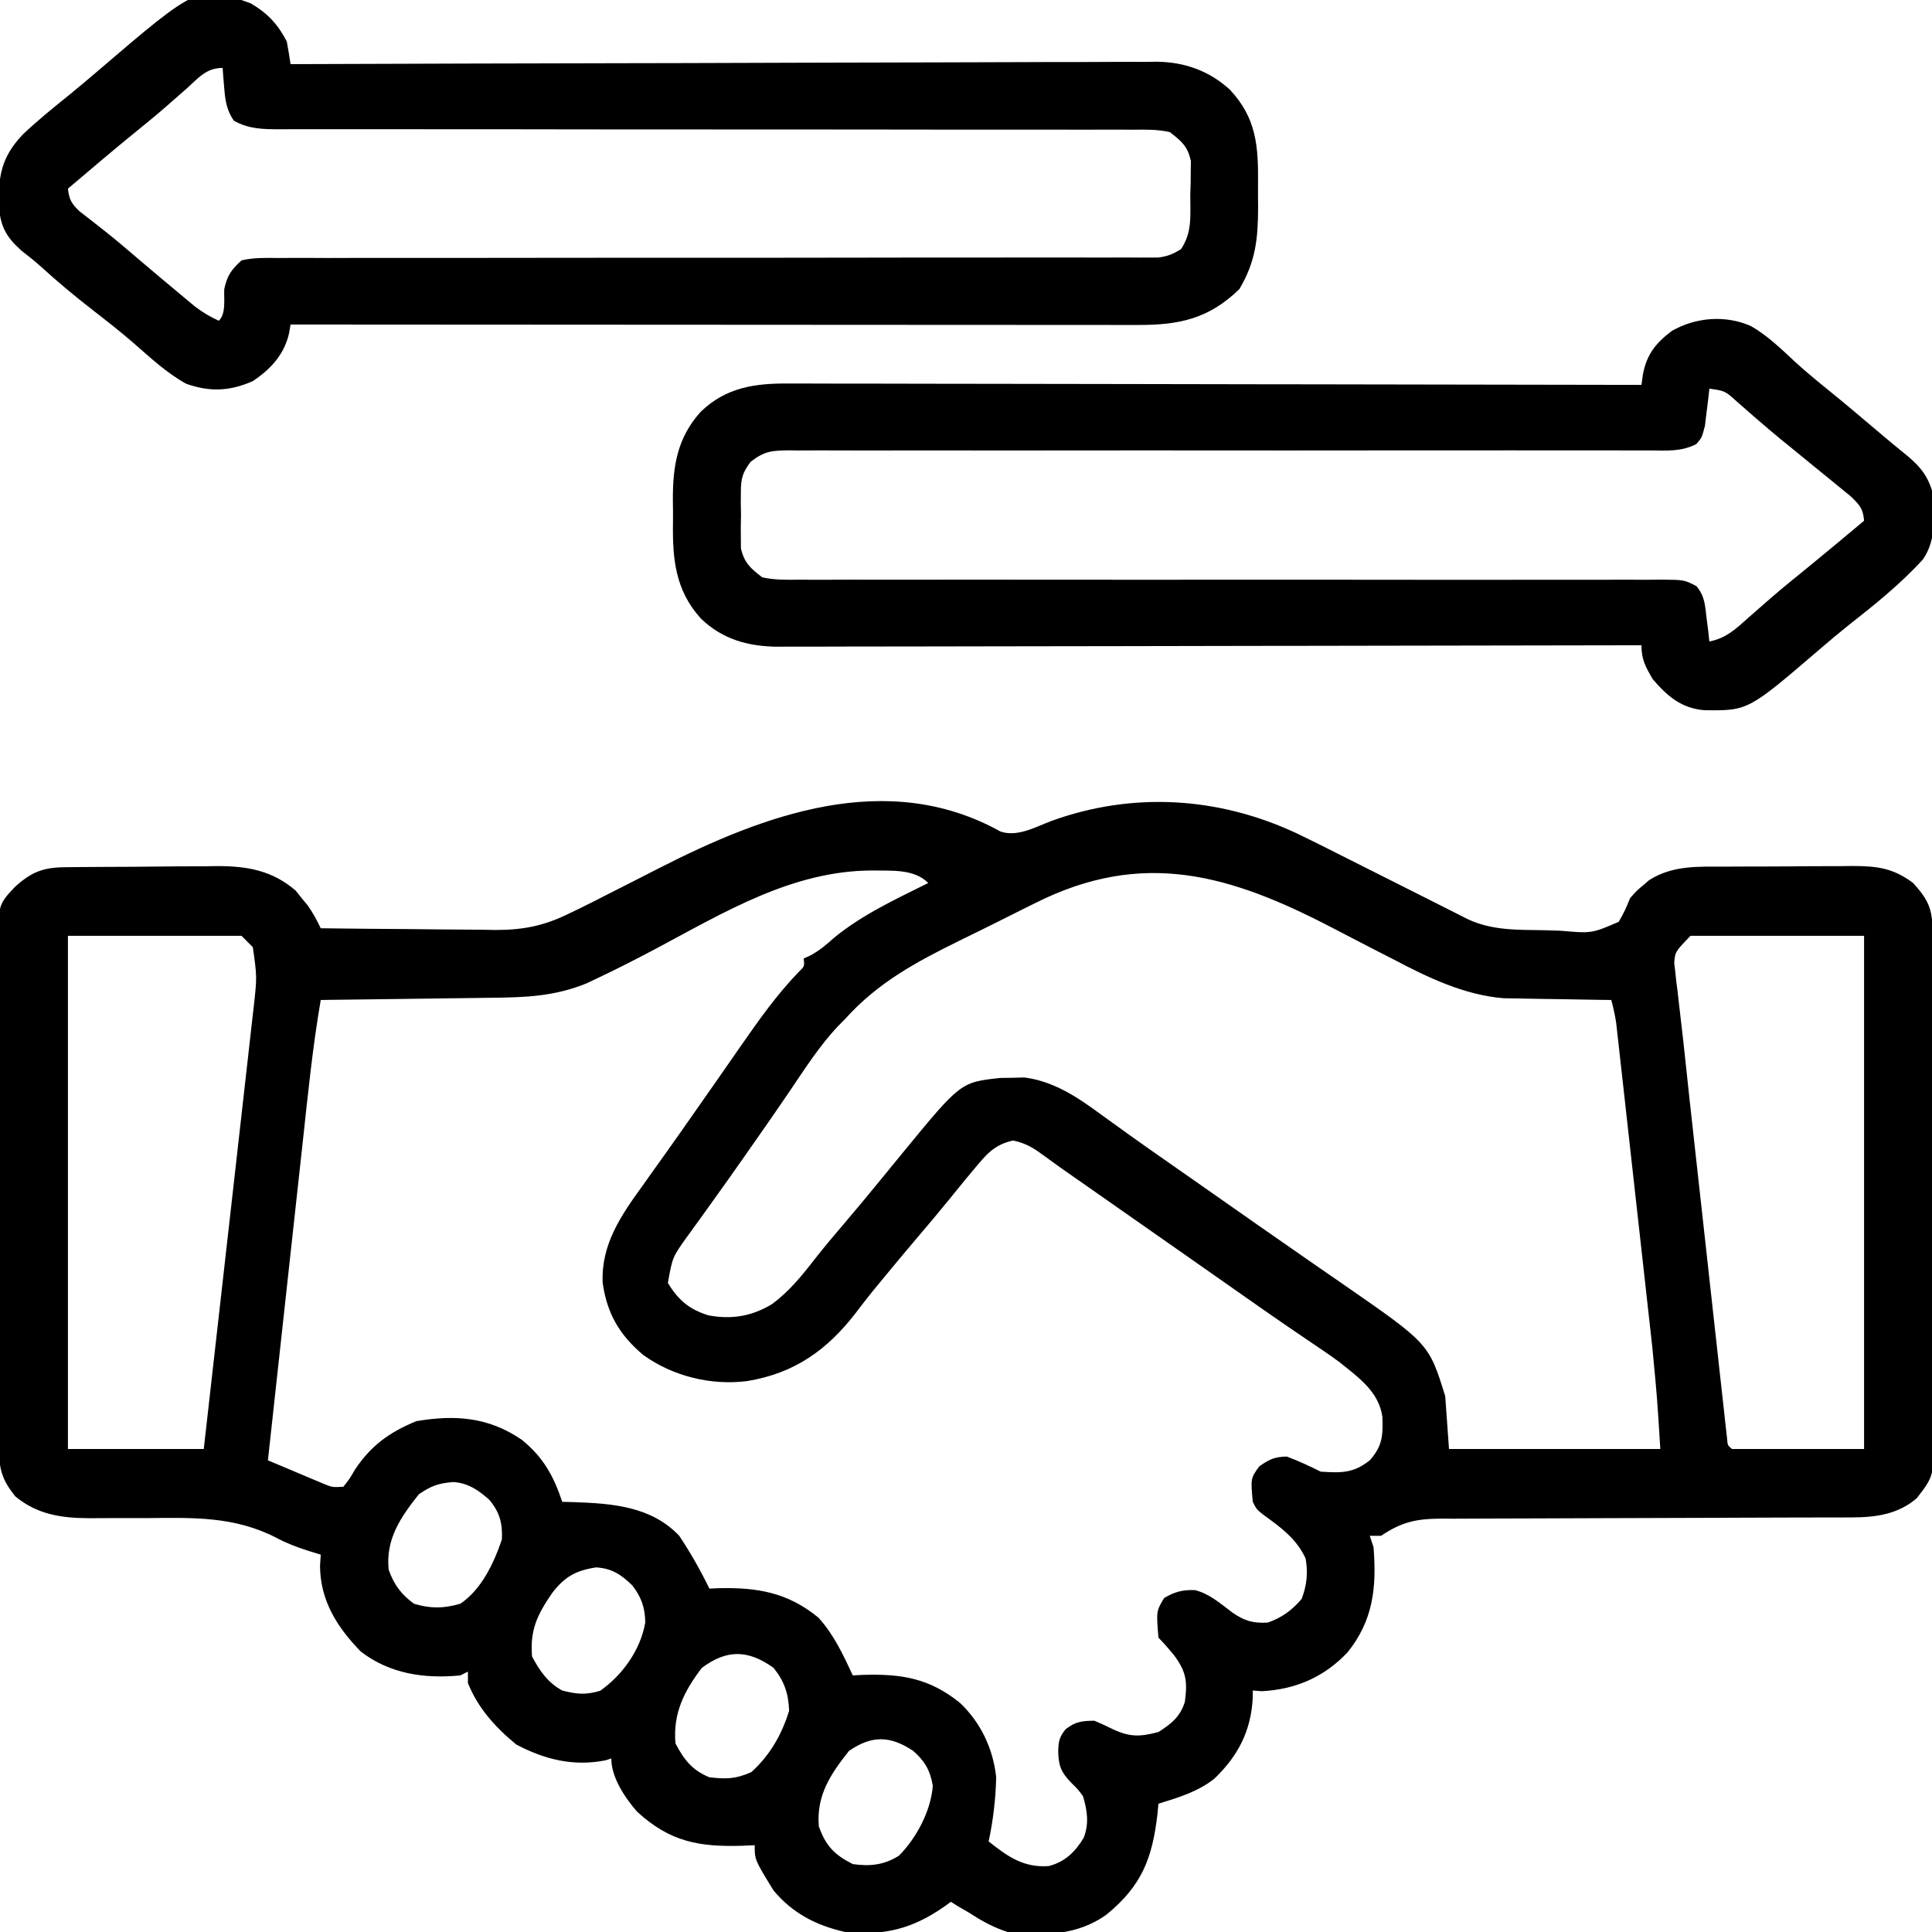
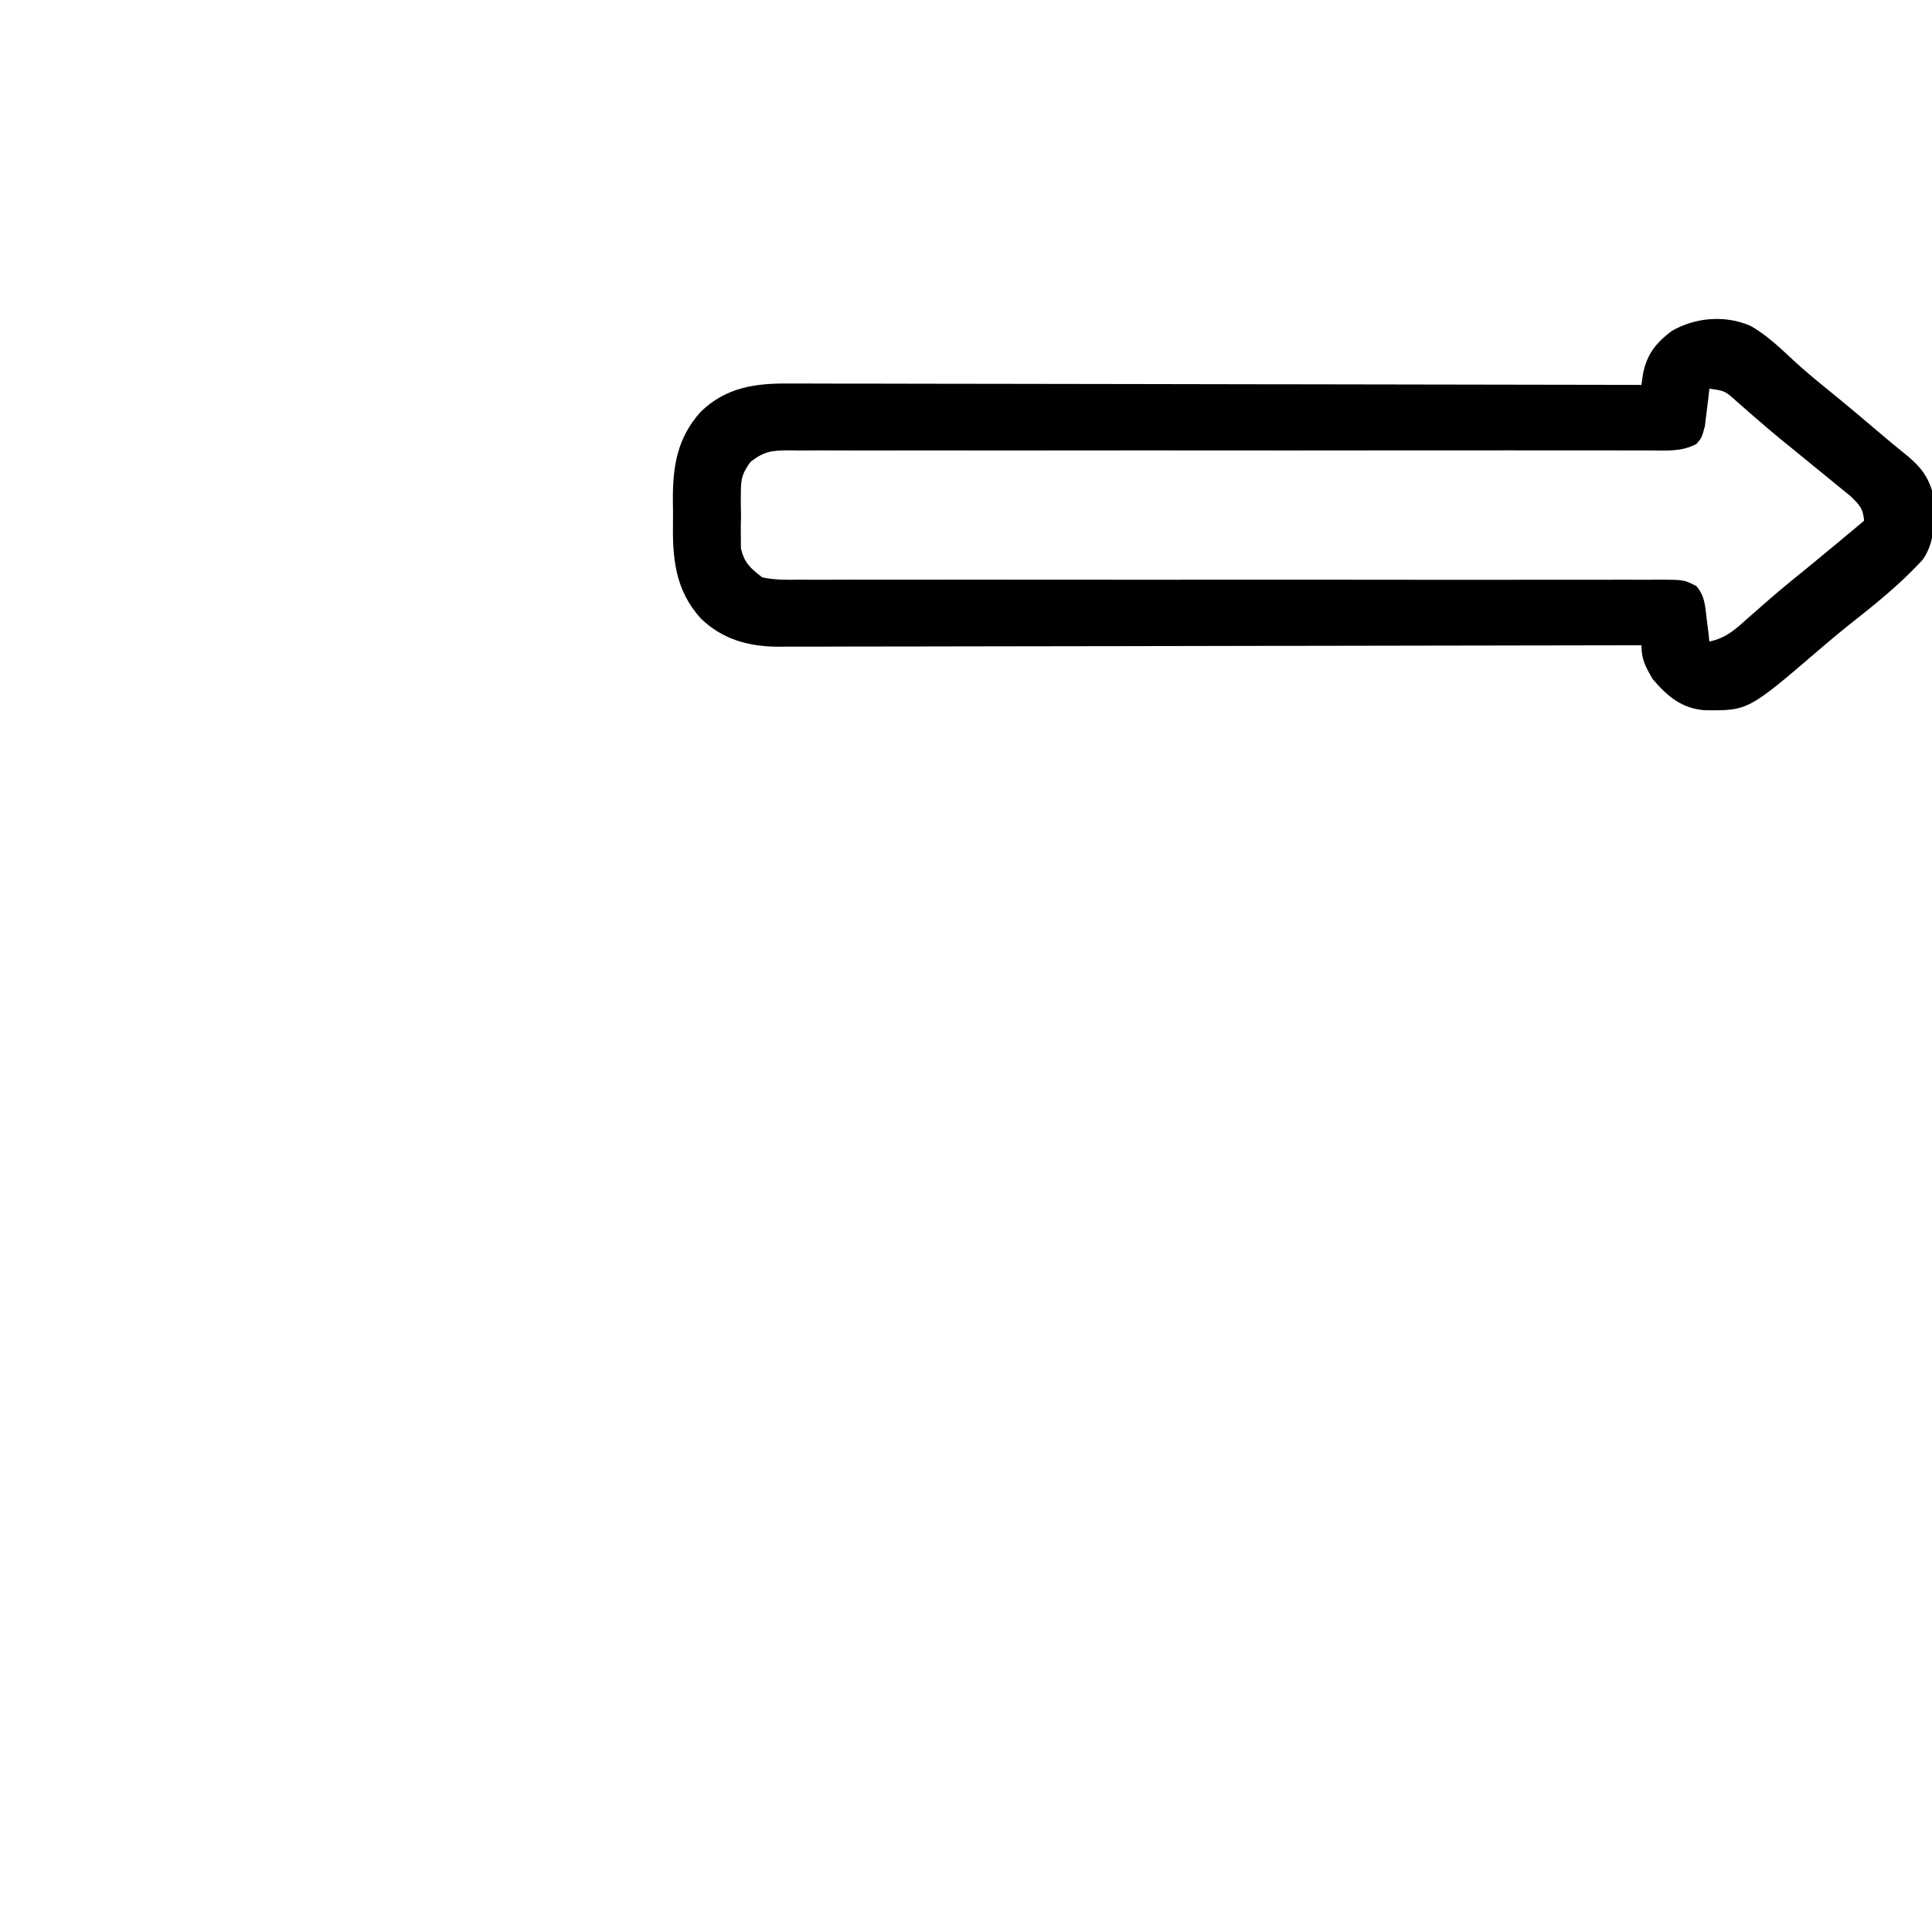
<svg xmlns="http://www.w3.org/2000/svg" width="512" height="512">
-   <path d="M0 0 C4.484 1.535 9.298 -1.209 13.484 -2.801 C35.021 -10.599 57.694 -9.206 78.33 0.4 C83.243 2.763 88.111 5.21 92.971 7.68 C97.186 9.816 101.412 11.931 105.637 14.047 C109.228 15.846 112.817 17.65 116.399 19.468 C117.715 20.132 119.031 20.797 120.348 21.461 C121.508 22.05 122.669 22.638 123.865 23.245 C130.392 26.278 137.043 26.031 144.131 26.152 C145.574 26.183 147.016 26.231 148.457 26.295 C156.671 27.015 156.671 27.015 163.825 23.935 C165.076 21.88 165.977 19.87 166.859 17.637 C168.668 15.613 168.668 15.613 170.297 14.262 C170.832 13.8 171.367 13.339 171.918 12.863 C178.232 8.874 185.024 9.315 192.23 9.301 C193.426 9.294 194.622 9.287 195.854 9.281 C198.378 9.271 200.902 9.266 203.426 9.266 C207.28 9.262 211.133 9.225 214.986 9.188 C217.443 9.182 219.899 9.178 222.355 9.176 C223.504 9.161 224.652 9.147 225.835 9.132 C232.413 9.17 236.533 9.67 241.859 13.637 C245.904 18.107 246.983 20.526 247.007 26.487 C247.017 28.356 247.017 28.356 247.028 30.264 C247.031 31.652 247.034 33.041 247.036 34.43 C247.043 35.887 247.049 37.344 247.056 38.801 C247.074 42.766 247.084 46.731 247.092 50.696 C247.098 53.174 247.104 55.651 247.11 58.129 C247.129 65.881 247.143 73.633 247.152 81.386 C247.161 90.333 247.188 99.28 247.228 108.227 C247.258 115.142 247.273 122.058 247.276 128.974 C247.279 133.104 247.288 137.233 247.313 141.364 C247.336 145.252 247.34 149.139 247.33 153.028 C247.33 154.452 247.336 155.876 247.35 157.3 C247.471 170.666 247.471 170.666 242.859 176.637 C237.934 180.934 231.949 181.759 225.636 181.768 C224.604 181.772 223.572 181.776 222.509 181.78 C221.388 181.78 220.267 181.779 219.112 181.779 C217.923 181.782 216.733 181.786 215.508 181.789 C212.927 181.796 210.346 181.802 207.766 181.805 C203.68 181.811 199.595 181.828 195.51 181.847 C194.109 181.853 192.708 181.859 191.307 181.866 C190.606 181.869 189.904 181.872 189.182 181.875 C179.676 181.917 170.17 181.95 160.664 181.963 C154.244 181.971 147.825 181.994 141.406 182.032 C138.012 182.052 134.619 182.064 131.226 182.059 C127.439 182.057 123.653 182.079 119.866 182.107 C118.749 182.1 117.631 182.093 116.481 182.087 C109.963 182.165 106.27 183.014 100.859 186.637 C99.869 186.637 98.879 186.637 97.859 186.637 C98.189 187.627 98.519 188.617 98.859 189.637 C99.704 200.288 98.802 209.026 91.984 217.512 C85.783 224.084 78.23 227.359 69.234 227.824 C68.451 227.762 67.667 227.7 66.859 227.637 C66.856 228.546 66.856 228.546 66.852 229.473 C66.447 238.23 63.002 244.941 56.672 251.012 C52.316 254.465 47.112 256.022 41.859 257.637 C41.73 258.996 41.73 258.996 41.598 260.383 C40.24 272.153 37.415 279.378 28.156 286.973 C20.27 292.686 11.276 292.658 1.859 291.637 C-1.831 290.416 -4.903 288.765 -8.141 286.637 C-9.172 286.039 -10.203 285.44 -11.266 284.824 C-11.884 284.432 -12.503 284.04 -13.141 283.637 C-13.709 284.047 -14.278 284.457 -14.863 284.879 C-23.379 290.821 -30.767 292.661 -41.141 291.637 C-48.777 289.941 -55.098 286.695 -60.141 280.637 C-65.141 272.503 -65.141 272.503 -65.141 268.637 C-66.191 268.683 -67.242 268.73 -68.324 268.777 C-79.838 269.138 -87.596 267.776 -96.344 259.711 C-99.55 256.009 -103.141 250.688 -103.141 245.637 C-103.636 245.802 -104.131 245.967 -104.641 246.137 C-113.114 247.831 -120.786 245.942 -128.328 241.949 C-133.81 237.442 -138.503 232.309 -141.141 225.637 C-141.141 224.647 -141.141 223.657 -141.141 222.637 C-141.801 222.967 -142.461 223.297 -143.141 223.637 C-152.599 224.563 -161.813 223.258 -169.516 217.324 C-175.775 210.916 -180.291 203.822 -180.328 194.574 C-180.266 193.605 -180.204 192.635 -180.141 191.637 C-181.935 191.08 -181.935 191.08 -183.766 190.512 C-186.65 189.588 -189.229 188.59 -191.908 187.165 C-203.108 181.395 -214.084 181.839 -226.453 181.949 C-229.548 181.961 -232.642 181.963 -235.737 181.949 C-237.647 181.941 -239.557 181.949 -241.467 181.975 C-248.813 181.972 -255.308 180.987 -261.078 176.199 C-264.553 171.882 -265.391 169.107 -265.408 163.539 C-265.417 162.289 -265.425 161.038 -265.434 159.75 C-265.433 158.367 -265.432 156.983 -265.431 155.6 C-265.437 154.141 -265.444 152.682 -265.452 151.224 C-265.469 147.263 -265.474 143.302 -265.475 139.341 C-265.477 136.866 -265.481 134.391 -265.486 131.916 C-265.505 123.279 -265.513 114.642 -265.511 106.005 C-265.51 97.957 -265.531 89.909 -265.563 81.861 C-265.589 74.949 -265.6 68.037 -265.598 61.124 C-265.598 56.997 -265.603 52.87 -265.625 48.743 C-265.644 44.861 -265.644 40.979 -265.63 37.096 C-265.628 35.673 -265.632 34.25 -265.644 32.827 C-265.75 19.509 -265.75 19.509 -261.141 14.637 C-256.771 10.693 -253.717 9.52 -247.894 9.46 C-246.822 9.447 -245.75 9.434 -244.646 9.421 C-243.487 9.413 -242.327 9.406 -241.133 9.398 C-239.34 9.386 -239.34 9.386 -237.511 9.374 C-234.977 9.36 -232.444 9.349 -229.91 9.342 C-226.052 9.324 -222.194 9.28 -218.336 9.236 C-215.872 9.226 -213.409 9.218 -210.945 9.211 C-209.798 9.193 -208.651 9.176 -207.469 9.158 C-199.478 9.179 -193.001 10.337 -186.801 15.637 C-186.274 16.297 -185.746 16.957 -185.203 17.637 C-184.658 18.297 -184.113 18.957 -183.551 19.637 C-182.185 21.574 -181.175 23.51 -180.141 25.637 C-172.349 25.739 -164.557 25.808 -156.764 25.856 C-154.116 25.876 -151.469 25.904 -148.821 25.938 C-145.003 25.987 -141.185 26.01 -137.367 26.027 C-136.194 26.048 -135.021 26.069 -133.812 26.09 C-126.355 26.092 -120.807 24.953 -114.141 21.637 C-113.361 21.264 -112.581 20.891 -111.778 20.507 C-109.348 19.323 -106.943 18.099 -104.539 16.863 C-102.731 15.946 -100.922 15.03 -99.113 14.113 C-96.321 12.693 -93.531 11.27 -90.743 9.842 C-62.781 -4.454 -30.104 -16.732 0 0 Z M-91.374 31.079 C-96.312 33.7 -101.277 36.239 -106.328 38.637 C-107.456 39.173 -108.584 39.709 -109.746 40.262 C-118.161 43.67 -125.827 43.968 -134.828 44.051 C-136.126 44.07 -137.425 44.09 -138.762 44.109 C-142.188 44.16 -145.614 44.2 -149.04 44.238 C-152.546 44.278 -156.052 44.329 -159.559 44.379 C-166.419 44.475 -173.28 44.56 -180.141 44.637 C-182.32 57.268 -183.575 70.013 -184.961 82.75 C-185.227 85.175 -185.493 87.6 -185.759 90.026 C-186.456 96.369 -187.149 102.713 -187.841 109.058 C-188.549 115.547 -189.261 122.036 -189.973 128.525 C-191.365 141.229 -192.754 153.933 -194.141 166.637 C-191.372 167.81 -188.601 168.975 -185.828 170.137 C-184.65 170.638 -184.65 170.638 -183.447 171.148 C-182.69 171.464 -181.933 171.78 -181.152 172.105 C-180.456 172.399 -179.759 172.692 -179.042 172.994 C-177.001 173.797 -177.001 173.797 -174.141 173.637 C-172.535 171.603 -172.535 171.603 -171.016 169.012 C-166.718 162.611 -161.892 159.194 -154.828 156.262 C-144.491 154.51 -135.681 155.167 -126.883 161.18 C-121.188 165.771 -118.422 170.792 -116.141 177.637 C-115.102 177.662 -114.063 177.688 -112.992 177.715 C-102.858 178.081 -92.55 178.816 -85.141 186.637 C-82.143 191.129 -79.51 195.786 -77.141 200.637 C-76.39 200.602 -75.64 200.567 -74.867 200.531 C-64.573 200.259 -56.37 201.637 -48.258 208.32 C-44.177 212.785 -41.685 218.197 -39.141 223.637 C-38.246 223.59 -37.351 223.544 -36.43 223.496 C-26.173 223.19 -18.858 224.386 -10.766 230.887 C-5.244 236.108 -1.948 243.045 -1.141 250.637 C-1.276 256.399 -1.935 262.002 -3.141 267.637 C1.923 271.659 6.126 274.641 12.781 274.164 C17.029 273.086 19.74 270.472 22.02 266.734 C23.523 262.979 23.011 259.454 21.859 255.637 C20.479 253.776 20.479 253.776 18.797 252.137 C16.142 249.406 15.396 247.714 15.297 243.887 C15.367 241.204 15.539 240.036 17.23 237.93 C19.82 235.874 21.548 235.698 24.859 235.637 C26.341 236.249 27.799 236.922 29.234 237.637 C34.04 239.967 36.69 240.015 41.859 238.637 C45.265 236.49 47.669 234.533 48.859 230.637 C49.584 225.199 49.233 222.622 45.922 218.199 C44.613 216.619 43.31 215.087 41.859 213.637 C41.282 206.598 41.282 206.598 43.359 203.137 C46.138 201.47 48.331 200.902 51.582 201.035 C55.469 202.062 58.304 204.609 61.477 206.996 C64.706 209.22 66.943 209.858 70.859 209.637 C74.627 208.282 77.191 206.413 79.797 203.387 C81.212 199.725 81.511 196.473 80.859 192.637 C78.389 187.373 74.383 184.493 69.785 181.152 C67.859 179.637 67.859 179.637 66.859 177.637 C66.286 171.444 66.286 171.444 68.547 168.262 C71.223 166.381 72.582 165.713 75.859 165.637 C78.984 166.802 81.882 168.148 84.859 169.637 C90.2 169.987 93.524 170.105 97.859 166.637 C101.254 162.831 101.377 160.05 101.203 155.098 C100.267 148.398 94.796 144.626 89.859 140.637 C87.509 138.9 85.099 137.263 82.672 135.637 C81.256 134.675 79.841 133.713 78.426 132.75 C77.683 132.245 76.941 131.741 76.176 131.221 C72.131 128.455 68.121 125.639 64.109 122.824 C63.27 122.236 62.431 121.647 61.566 121.041 C59.852 119.839 58.138 118.637 56.424 117.435 C52.238 114.499 48.048 111.568 43.859 108.637 C42.21 107.482 40.56 106.327 38.91 105.172 C35.408 102.72 31.905 100.27 28.402 97.82 C27.506 97.193 26.609 96.566 25.686 95.92 C23.98 94.727 22.274 93.534 20.568 92.342 C19.792 91.798 19.015 91.255 18.215 90.695 C17.476 90.18 16.737 89.664 15.976 89.133 C14.592 88.155 13.218 87.161 11.856 86.152 C8.925 83.983 6.977 82.662 3.359 81.887 C-1.759 82.983 -3.86 85.705 -7.141 89.637 C-8.158 90.853 -8.158 90.853 -9.195 92.094 C-10.703 93.926 -12.199 95.766 -13.688 97.613 C-16.295 100.827 -18.959 103.986 -21.641 107.137 C-25.051 111.151 -28.432 115.184 -31.766 119.262 C-32.493 120.146 -33.22 121.03 -33.969 121.941 C-35.447 123.776 -36.894 125.637 -38.312 127.52 C-45.936 137.441 -54.647 143.594 -67.141 145.637 C-76.725 146.856 -86.846 144.362 -94.703 138.699 C-100.98 133.398 -104.273 127.767 -105.43 119.594 C-105.876 109.431 -100.56 101.738 -94.828 93.824 C-94.118 92.824 -93.407 91.823 -92.675 90.792 C-91.212 88.733 -89.744 86.676 -88.273 84.622 C-85.696 81.015 -83.157 77.383 -80.623 73.747 C-78.907 71.286 -77.185 68.83 -75.461 66.375 C-73.256 63.235 -71.065 60.086 -68.883 56.93 C-64.074 50.004 -59.336 43.297 -53.469 37.203 C-51.925 35.725 -51.925 35.725 -52.141 33.637 C-51.564 33.379 -50.988 33.121 -50.395 32.855 C-47.944 31.531 -46.162 29.983 -44.078 28.137 C-36.585 21.989 -27.774 17.944 -19.141 13.637 C-22.942 9.835 -28.878 10.431 -34.016 10.324 C-55.179 10.371 -73.207 21.414 -91.374 31.079 Z M9.109 19.012 C8.05 19.536 6.99 20.061 5.898 20.601 C3.673 21.707 1.452 22.82 -0.765 23.94 C-4.129 25.631 -7.51 27.282 -10.895 28.93 C-22.426 34.627 -32.475 40.008 -41.141 49.637 C-41.758 50.263 -42.376 50.89 -43.012 51.535 C-48.038 56.851 -51.974 63.064 -56.062 69.105 C-59.309 73.902 -62.627 78.646 -65.953 83.387 C-66.532 84.216 -67.111 85.045 -67.708 85.9 C-70.81 90.338 -73.94 94.754 -77.109 99.145 C-77.753 100.043 -78.396 100.942 -79.059 101.868 C-80.293 103.59 -81.535 105.306 -82.786 107.015 C-86.933 112.759 -86.933 112.759 -88.141 119.637 C-85.36 124.211 -82.497 126.624 -77.375 128.223 C-71.238 129.36 -65.931 128.479 -60.578 125.262 C-56.147 121.995 -52.891 118.019 -49.523 113.695 C-46.98 110.43 -44.33 107.282 -41.641 104.137 C-38.267 100.169 -34.929 96.177 -31.641 92.137 C-30.142 90.302 -28.642 88.469 -27.141 86.637 C-26.697 86.095 -26.253 85.552 -25.796 84.994 C-10.552 66.436 -10.552 66.436 -0.027 65.301 C1.028 65.288 2.084 65.275 3.172 65.262 C4.22 65.233 5.268 65.205 6.348 65.176 C14.175 66.203 20.434 70.417 26.672 75.012 C28.161 76.085 29.651 77.158 31.141 78.23 C31.911 78.789 32.682 79.347 33.477 79.922 C37.513 82.827 41.594 85.667 45.672 88.512 C47.37 89.699 49.068 90.887 50.766 92.074 C51.61 92.665 52.454 93.255 53.324 93.863 C55.806 95.599 58.286 97.336 60.766 99.074 C62.401 100.22 64.036 101.366 65.672 102.512 C66.885 103.362 66.885 103.362 68.124 104.23 C72.711 107.443 77.308 110.642 81.914 113.828 C82.935 114.535 83.956 115.243 85.009 115.971 C86.973 117.331 88.94 118.689 90.907 120.044 C113.54 135.718 113.54 135.718 117.859 149.637 C118.189 154.257 118.519 158.877 118.859 163.637 C137.339 163.637 155.819 163.637 174.859 163.637 C174.031 150.185 174.031 150.185 172.752 136.796 C172.593 135.354 172.593 135.354 172.431 133.882 C172.088 130.774 171.74 127.666 171.391 124.559 C171.148 122.371 170.905 120.184 170.662 117.997 C170.157 113.448 169.649 108.9 169.139 104.352 C168.486 98.522 167.838 92.691 167.192 86.86 C166.693 82.36 166.192 77.859 165.689 73.359 C165.449 71.208 165.21 69.056 164.972 66.905 C164.639 63.911 164.304 60.918 163.967 57.925 C163.869 57.039 163.771 56.152 163.671 55.239 C163.578 54.424 163.486 53.609 163.391 52.768 C163.312 52.063 163.233 51.357 163.151 50.63 C162.852 48.586 162.394 46.632 161.859 44.637 C160.928 44.627 159.996 44.618 159.036 44.608 C155.515 44.564 151.995 44.502 148.474 44.429 C146.963 44.401 145.451 44.38 143.939 44.366 C141.741 44.344 139.545 44.297 137.348 44.246 C136.033 44.225 134.719 44.204 133.365 44.183 C122.916 43.331 113.357 38.727 104.215 33.918 C102.052 32.81 99.888 31.702 97.725 30.594 C94.385 28.868 91.048 27.137 87.715 25.4 C60.794 11.411 37.692 4.605 9.109 19.012 Z M-247.141 27.637 C-247.141 72.517 -247.141 117.397 -247.141 163.637 C-235.261 163.637 -223.381 163.637 -211.141 163.637 C-209.289 147.33 -207.444 131.023 -205.613 114.714 C-204.762 107.142 -203.908 99.569 -203.047 91.998 C-202.295 85.397 -201.551 78.796 -200.813 72.193 C-200.422 68.699 -200.029 65.205 -199.628 61.712 C-199.18 57.808 -198.745 53.903 -198.312 49.998 C-198.178 48.845 -198.043 47.692 -197.905 46.504 C-197.022 38.517 -197.022 38.517 -198.141 30.637 C-199.131 29.647 -200.121 28.657 -201.141 27.637 C-216.321 27.637 -231.501 27.637 -247.141 27.637 Z M182.859 27.637 C178.783 31.867 178.783 31.867 178.545 34.815 C178.632 35.547 178.719 36.279 178.808 37.033 C178.897 37.876 178.986 38.719 179.077 39.588 C179.195 40.496 179.313 41.405 179.435 42.341 C179.542 43.306 179.65 44.272 179.76 45.267 C179.991 47.336 180.232 49.403 180.481 51.469 C180.851 54.567 181.188 57.666 181.513 60.769 C182.198 67.307 182.919 73.841 183.645 80.375 C183.908 82.763 184.172 85.15 184.436 87.538 C184.983 92.487 185.532 97.435 186.082 102.384 C186.788 108.739 187.488 115.094 188.187 121.45 C188.727 126.355 189.271 131.259 189.816 136.163 C190.076 138.509 190.335 140.856 190.592 143.202 C190.949 146.455 191.312 149.707 191.676 152.958 C191.781 153.93 191.887 154.902 191.996 155.903 C192.095 156.781 192.195 157.659 192.297 158.564 C192.382 159.331 192.467 160.098 192.555 160.888 C192.691 162.66 192.691 162.66 193.859 163.637 C205.409 163.637 216.959 163.637 228.859 163.637 C228.859 118.757 228.859 73.877 228.859 27.637 C213.679 27.637 198.499 27.637 182.859 27.637 Z M-154.141 175.637 C-159.043 181.8 -162.961 187.573 -162.141 195.637 C-160.694 199.639 -158.87 202.094 -155.453 204.637 C-151.043 205.968 -147.562 205.927 -143.141 204.637 C-137.531 200.853 -134.289 193.921 -132.141 187.637 C-131.905 183.397 -132.752 180.228 -135.562 177.008 C-138.519 174.439 -140.996 172.741 -144.891 172.387 C-148.886 172.694 -150.82 173.354 -154.141 175.637 Z M-118.809 201.801 C-122.709 207.49 -124.741 211.549 -124.141 218.637 C-122.079 222.465 -119.999 225.542 -116.141 227.637 C-112.289 228.635 -109.897 228.868 -106.078 227.699 C-100.137 223.528 -95.411 216.891 -94.141 209.637 C-94.185 205.72 -95.164 202.898 -97.562 199.801 C-100.517 196.914 -103.022 195.252 -107.203 195.012 C-112.585 195.866 -115.459 197.455 -118.809 201.801 Z M-79.141 221.637 C-83.879 227.85 -86.812 233.71 -86.141 241.637 C-83.889 245.974 -81.702 248.771 -77.141 250.637 C-72.577 251.144 -70.202 251.104 -66.016 249.262 C-61.062 244.738 -57.998 239.4 -56.016 233.012 C-56.185 228.449 -57.27 225.214 -60.141 221.637 C-66.842 216.832 -72.483 216.675 -79.141 221.637 Z M-40.141 243.637 C-45.09 249.859 -48.841 255.515 -48.141 263.637 C-46.328 268.773 -44.01 271.202 -39.141 273.637 C-34.659 274.289 -30.827 273.901 -26.926 271.422 C-22.27 266.766 -18.426 259.494 -17.938 252.895 C-18.622 248.827 -20.045 246.348 -23.141 243.637 C-29.139 239.637 -34.022 239.43 -40.141 243.637 Z " fill="#000000" transform="translate(265.141,220.363)" />
  <path d="M0 0 C4.258 2.458 7.736 5.802 11.312 9.145 C13.886 11.515 16.531 13.736 19.25 15.938 C24.557 20.236 29.781 24.623 34.977 29.055 C36.704 30.518 38.444 31.968 40.211 33.383 C44.023 36.455 46.48 38.846 47.938 43.562 C48.571 49.696 49.234 56.525 45.52 61.828 C39.53 68.395 32.574 73.961 25.598 79.434 C23.075 81.453 20.617 83.529 18.165 85.634 C-0.805 101.914 -0.805 101.914 -12.34 101.777 C-18.459 101.294 -22.175 98.08 -26.062 93.562 C-27.973 90.268 -29.062 88.379 -29.062 84.562 C-30.876 84.567 -30.876 84.567 -32.726 84.571 C-61.434 84.636 -90.141 84.685 -118.849 84.716 C-122.384 84.719 -125.918 84.723 -129.453 84.727 C-130.509 84.728 -130.509 84.728 -131.586 84.73 C-142.974 84.743 -154.363 84.766 -165.751 84.794 C-177.44 84.822 -189.129 84.839 -200.818 84.845 C-207.382 84.849 -213.946 84.858 -220.51 84.88 C-226.689 84.9 -232.868 84.906 -239.047 84.902 C-241.314 84.903 -243.581 84.909 -245.848 84.92 C-248.946 84.935 -252.043 84.931 -255.141 84.923 C-256.036 84.932 -256.931 84.941 -257.853 84.95 C-265.694 84.894 -272.563 83.051 -278.336 77.465 C-285.06 70.055 -285.864 61.739 -285.714 52.113 C-285.688 50.064 -285.714 48.021 -285.746 45.973 C-285.77 36.984 -284.539 29.496 -278.336 22.66 C-271.702 16.24 -263.987 15.115 -255.141 15.202 C-254.17 15.199 -253.2 15.197 -252.2 15.194 C-248.963 15.189 -245.727 15.205 -242.49 15.222 C-240.164 15.223 -237.838 15.222 -235.511 15.221 C-229.206 15.22 -222.901 15.237 -216.596 15.258 C-210.671 15.275 -204.747 15.278 -198.822 15.281 C-187.091 15.288 -175.36 15.308 -163.629 15.336 C-152.237 15.364 -140.845 15.385 -129.453 15.398 C-128.75 15.398 -128.047 15.399 -127.323 15.4 C-123.797 15.404 -120.271 15.408 -116.745 15.412 C-87.518 15.443 -58.29 15.496 -29.062 15.562 C-28.932 14.637 -28.802 13.711 -28.668 12.758 C-27.665 7.467 -25.254 4.462 -21 1.25 C-14.707 -2.365 -6.733 -3.023 0 0 Z M-11.062 16.562 C-11.209 17.918 -11.209 17.918 -11.359 19.301 C-11.509 20.48 -11.658 21.66 -11.812 22.875 C-11.952 24.047 -12.091 25.219 -12.234 26.426 C-13.062 29.562 -13.062 29.562 -14.505 31.236 C-18.5 33.308 -22.375 32.967 -26.811 32.928 C-27.811 32.931 -28.812 32.934 -29.842 32.937 C-33.204 32.944 -36.566 32.93 -39.927 32.916 C-42.334 32.916 -44.74 32.919 -47.146 32.922 C-52.333 32.927 -57.519 32.923 -62.706 32.912 C-70.21 32.896 -77.714 32.902 -85.218 32.914 C-97.4 32.933 -109.583 32.942 -121.765 32.941 C-122.494 32.941 -123.223 32.941 -123.974 32.941 C-132.109 32.941 -140.245 32.938 -148.38 32.93 C-149.111 32.93 -149.842 32.929 -150.596 32.929 C-151.326 32.928 -152.057 32.927 -152.81 32.927 C-154.283 32.925 -155.756 32.924 -157.23 32.923 C-157.958 32.922 -158.686 32.922 -159.436 32.921 C-171.571 32.911 -183.706 32.92 -195.842 32.945 C-203.327 32.959 -210.813 32.957 -218.299 32.934 C-224.033 32.918 -229.767 32.927 -235.502 32.945 C-237.856 32.949 -240.21 32.944 -242.563 32.929 C-245.772 32.911 -248.979 32.923 -252.187 32.943 C-253.123 32.931 -254.059 32.918 -255.023 32.905 C-259.547 32.966 -261.455 33.093 -265.139 35.939 C-267.3 38.886 -267.704 40.293 -267.727 43.906 C-267.733 44.905 -267.739 45.904 -267.746 46.934 C-267.727 47.966 -267.707 48.999 -267.688 50.062 C-267.707 51.095 -267.726 52.128 -267.746 53.191 C-267.74 54.19 -267.733 55.189 -267.727 56.219 C-267.721 57.124 -267.715 58.03 -267.709 58.963 C-266.753 62.808 -265.195 64.143 -262.062 66.562 C-258.772 67.295 -255.547 67.227 -252.187 67.182 C-251.185 67.188 -250.183 67.194 -249.151 67.2 C-245.79 67.215 -242.429 67.195 -239.068 67.174 C-236.66 67.178 -234.252 67.184 -231.844 67.191 C-226.657 67.204 -221.47 67.201 -216.283 67.185 C-208.779 67.162 -201.275 67.169 -193.772 67.184 C-181.591 67.208 -169.41 67.213 -157.23 67.202 C-156.501 67.202 -155.772 67.201 -155.021 67.2 C-153.546 67.199 -152.071 67.198 -150.596 67.196 C-149.865 67.196 -149.133 67.195 -148.38 67.195 C-147.282 67.194 -147.282 67.194 -146.161 67.193 C-138.029 67.186 -129.897 67.184 -121.765 67.184 C-121.037 67.184 -120.308 67.184 -119.558 67.184 C-107.422 67.184 -95.285 67.196 -83.149 67.215 C-75.662 67.226 -68.176 67.225 -60.689 67.209 C-54.957 67.197 -49.224 67.2 -43.492 67.208 C-41.138 67.209 -38.783 67.205 -36.429 67.195 C-33.223 67.182 -30.017 67.187 -26.811 67.197 C-25.404 67.185 -25.404 67.185 -23.968 67.172 C-17.725 67.219 -17.725 67.219 -14.505 68.889 C-12.292 71.456 -12.207 73.932 -11.812 77.25 C-11.588 79.019 -11.588 79.019 -11.359 80.824 C-11.212 82.18 -11.212 82.18 -11.062 83.562 C-6.536 82.687 -3.852 80.06 -0.5 77.062 C0.758 75.96 2.017 74.858 3.277 73.758 C4.209 72.94 4.209 72.94 5.16 72.106 C8.436 69.261 11.816 66.544 15.184 63.809 C20.137 59.769 25.034 55.662 29.938 51.562 C29.68 48.316 28.771 47.401 26.383 45.082 C25.284 44.17 24.177 43.268 23.062 42.375 C22.475 41.892 21.888 41.408 21.283 40.91 C19.508 39.452 17.724 38.006 15.938 36.562 C14.104 35.063 12.27 33.563 10.438 32.062 C9.561 31.352 8.684 30.642 7.781 29.91 C5.65 28.151 3.553 26.372 1.469 24.559 C0.882 24.051 0.294 23.543 -0.311 23.02 C-1.458 22.024 -2.6 21.023 -3.736 20.016 C-6.918 17.143 -6.918 17.143 -11.062 16.562 Z " fill="#000000" transform="translate(464.062,86.438)" />
-   <path d="M0 0 C4.361 2.554 7.192 5.543 9.512 10.09 C9.885 12.083 10.224 14.083 10.512 16.09 C11.724 16.085 12.936 16.081 14.185 16.076 C42.983 15.968 71.78 15.885 100.578 15.835 C104.125 15.828 107.673 15.822 111.22 15.815 C112.279 15.813 112.279 15.813 113.36 15.811 C124.782 15.789 136.205 15.75 147.628 15.704 C159.355 15.657 171.083 15.63 182.81 15.619 C189.394 15.613 195.979 15.598 202.563 15.561 C208.763 15.527 214.963 15.517 221.163 15.524 C223.436 15.523 225.709 15.513 227.982 15.494 C231.092 15.469 234.201 15.475 237.312 15.489 C238.205 15.474 239.098 15.459 240.018 15.444 C247.398 15.531 253.916 17.807 259.435 22.845 C266.553 30.458 266.998 37.897 266.903 47.996 C266.887 50.019 266.903 52.041 266.922 54.064 C266.897 62.428 266.267 68.462 261.949 75.715 C253.83 83.626 245.904 85.245 235.027 85.21 C234.067 85.211 233.107 85.212 232.118 85.213 C228.9 85.214 225.682 85.209 222.464 85.203 C220.157 85.203 217.851 85.203 215.545 85.204 C209.281 85.204 203.017 85.198 196.753 85.191 C190.208 85.185 183.663 85.184 177.118 85.183 C166.132 85.181 155.145 85.174 144.159 85.165 C132.844 85.156 121.528 85.149 110.213 85.145 C109.515 85.145 108.817 85.144 108.099 85.144 C104.599 85.143 101.099 85.141 97.599 85.14 C68.57 85.13 39.541 85.112 10.512 85.09 C10.383 85.852 10.254 86.614 10.121 87.398 C8.842 93.048 5.235 96.941 0.512 100.09 C-5.606 102.809 -10.965 102.988 -17.176 100.777 C-22.299 97.941 -26.586 93.925 -30.98 90.098 C-34.47 87.071 -38.085 84.228 -41.738 81.402 C-46.514 77.694 -51.125 73.876 -55.59 69.793 C-57.296 68.262 -59.049 66.863 -60.863 65.465 C-64.758 61.941 -66.284 59.318 -66.77 54.027 C-66.993 45.844 -66.189 40.806 -60.488 34.777 C-56.68 31.137 -52.606 27.84 -48.504 24.539 C-45.881 22.409 -43.304 20.241 -40.739 18.044 C-13.776 -5.039 -13.776 -5.039 0 0 Z M-16.988 22.527 C-18.257 23.64 -19.526 24.752 -20.797 25.863 C-21.738 26.69 -21.738 26.69 -22.699 27.534 C-25.107 29.627 -27.572 31.644 -30.051 33.652 C-36.275 38.706 -42.381 43.896 -48.488 49.09 C-48.152 51.98 -47.57 53.011 -45.441 55.062 C-44.549 55.752 -43.657 56.442 -42.738 57.152 C-41.743 57.937 -40.748 58.722 -39.723 59.531 C-38.929 60.154 -38.929 60.154 -38.119 60.79 C-35.355 62.993 -32.676 65.295 -29.988 67.59 C-25.816 71.129 -21.637 74.659 -17.426 78.152 C-16.569 78.865 -15.711 79.578 -14.828 80.312 C-12.764 81.88 -10.847 83.038 -8.488 84.09 C-6.532 82.134 -7.178 78.386 -7.062 75.73 C-6.272 72.094 -5.243 70.63 -2.488 68.09 C0.754 67.333 3.95 67.422 7.267 67.464 C8.769 67.454 8.769 67.454 10.301 67.443 C13.665 67.426 17.028 67.444 20.393 67.462 C22.8 67.457 25.208 67.45 27.616 67.44 C32.806 67.425 37.996 67.424 43.185 67.437 C50.693 67.456 58.201 67.445 65.709 67.427 C77.896 67.397 90.082 67.389 102.269 67.395 C114.098 67.401 125.926 67.402 137.754 67.393 C138.483 67.393 139.211 67.392 139.962 67.392 C147.914 67.386 155.866 67.377 163.818 67.364 C164.516 67.363 165.215 67.362 165.935 67.361 C168.728 67.357 171.521 67.352 174.315 67.347 C182.495 67.333 190.675 67.327 198.856 67.336 C204.592 67.342 210.328 67.338 216.064 67.331 C218.42 67.33 220.776 67.332 223.132 67.338 C226.34 67.346 229.548 67.342 232.756 67.335 C233.695 67.34 234.634 67.345 235.602 67.351 C236.89 67.344 236.89 67.344 238.204 67.338 C238.945 67.338 239.686 67.338 240.449 67.339 C242.887 67.045 244.438 66.4 246.512 65.09 C249.543 60.542 248.92 56.066 248.949 50.715 C248.982 49.673 249.015 48.632 249.049 47.559 C249.059 46.047 249.059 46.047 249.07 44.504 C249.084 43.586 249.097 42.667 249.111 41.721 C248.225 37.83 246.662 36.523 243.512 34.09 C240.248 33.357 237.052 33.421 233.719 33.464 C232.726 33.457 231.733 33.45 230.71 33.443 C227.378 33.426 224.048 33.444 220.717 33.462 C218.33 33.457 215.943 33.45 213.557 33.44 C207.745 33.423 201.934 33.428 196.122 33.442 C189.354 33.458 182.585 33.443 175.817 33.427 C163.741 33.398 151.665 33.389 139.588 33.395 C127.871 33.401 116.153 33.402 104.435 33.393 C103.713 33.393 102.992 33.392 102.248 33.392 C94.369 33.385 86.49 33.377 78.61 33.364 C77.572 33.363 77.572 33.363 76.512 33.361 C73.743 33.357 70.975 33.352 68.206 33.347 C59.441 33.332 50.675 33.329 41.91 33.338 C36.887 33.341 31.864 33.337 26.841 33.331 C24.508 33.33 22.176 33.332 19.843 33.338 C16.663 33.346 13.484 33.342 10.305 33.335 C8.913 33.343 8.913 33.343 7.494 33.351 C3.098 33.328 -0.546 33.288 -4.488 31.09 C-6.557 28.171 -6.836 25.356 -7.113 21.84 C-7.188 20.948 -7.263 20.056 -7.34 19.137 C-7.389 18.461 -7.438 17.786 -7.488 17.09 C-11.841 17.09 -13.899 19.76 -16.988 22.527 Z " fill="#000000" transform="translate(66.488,0.91)" />
</svg>